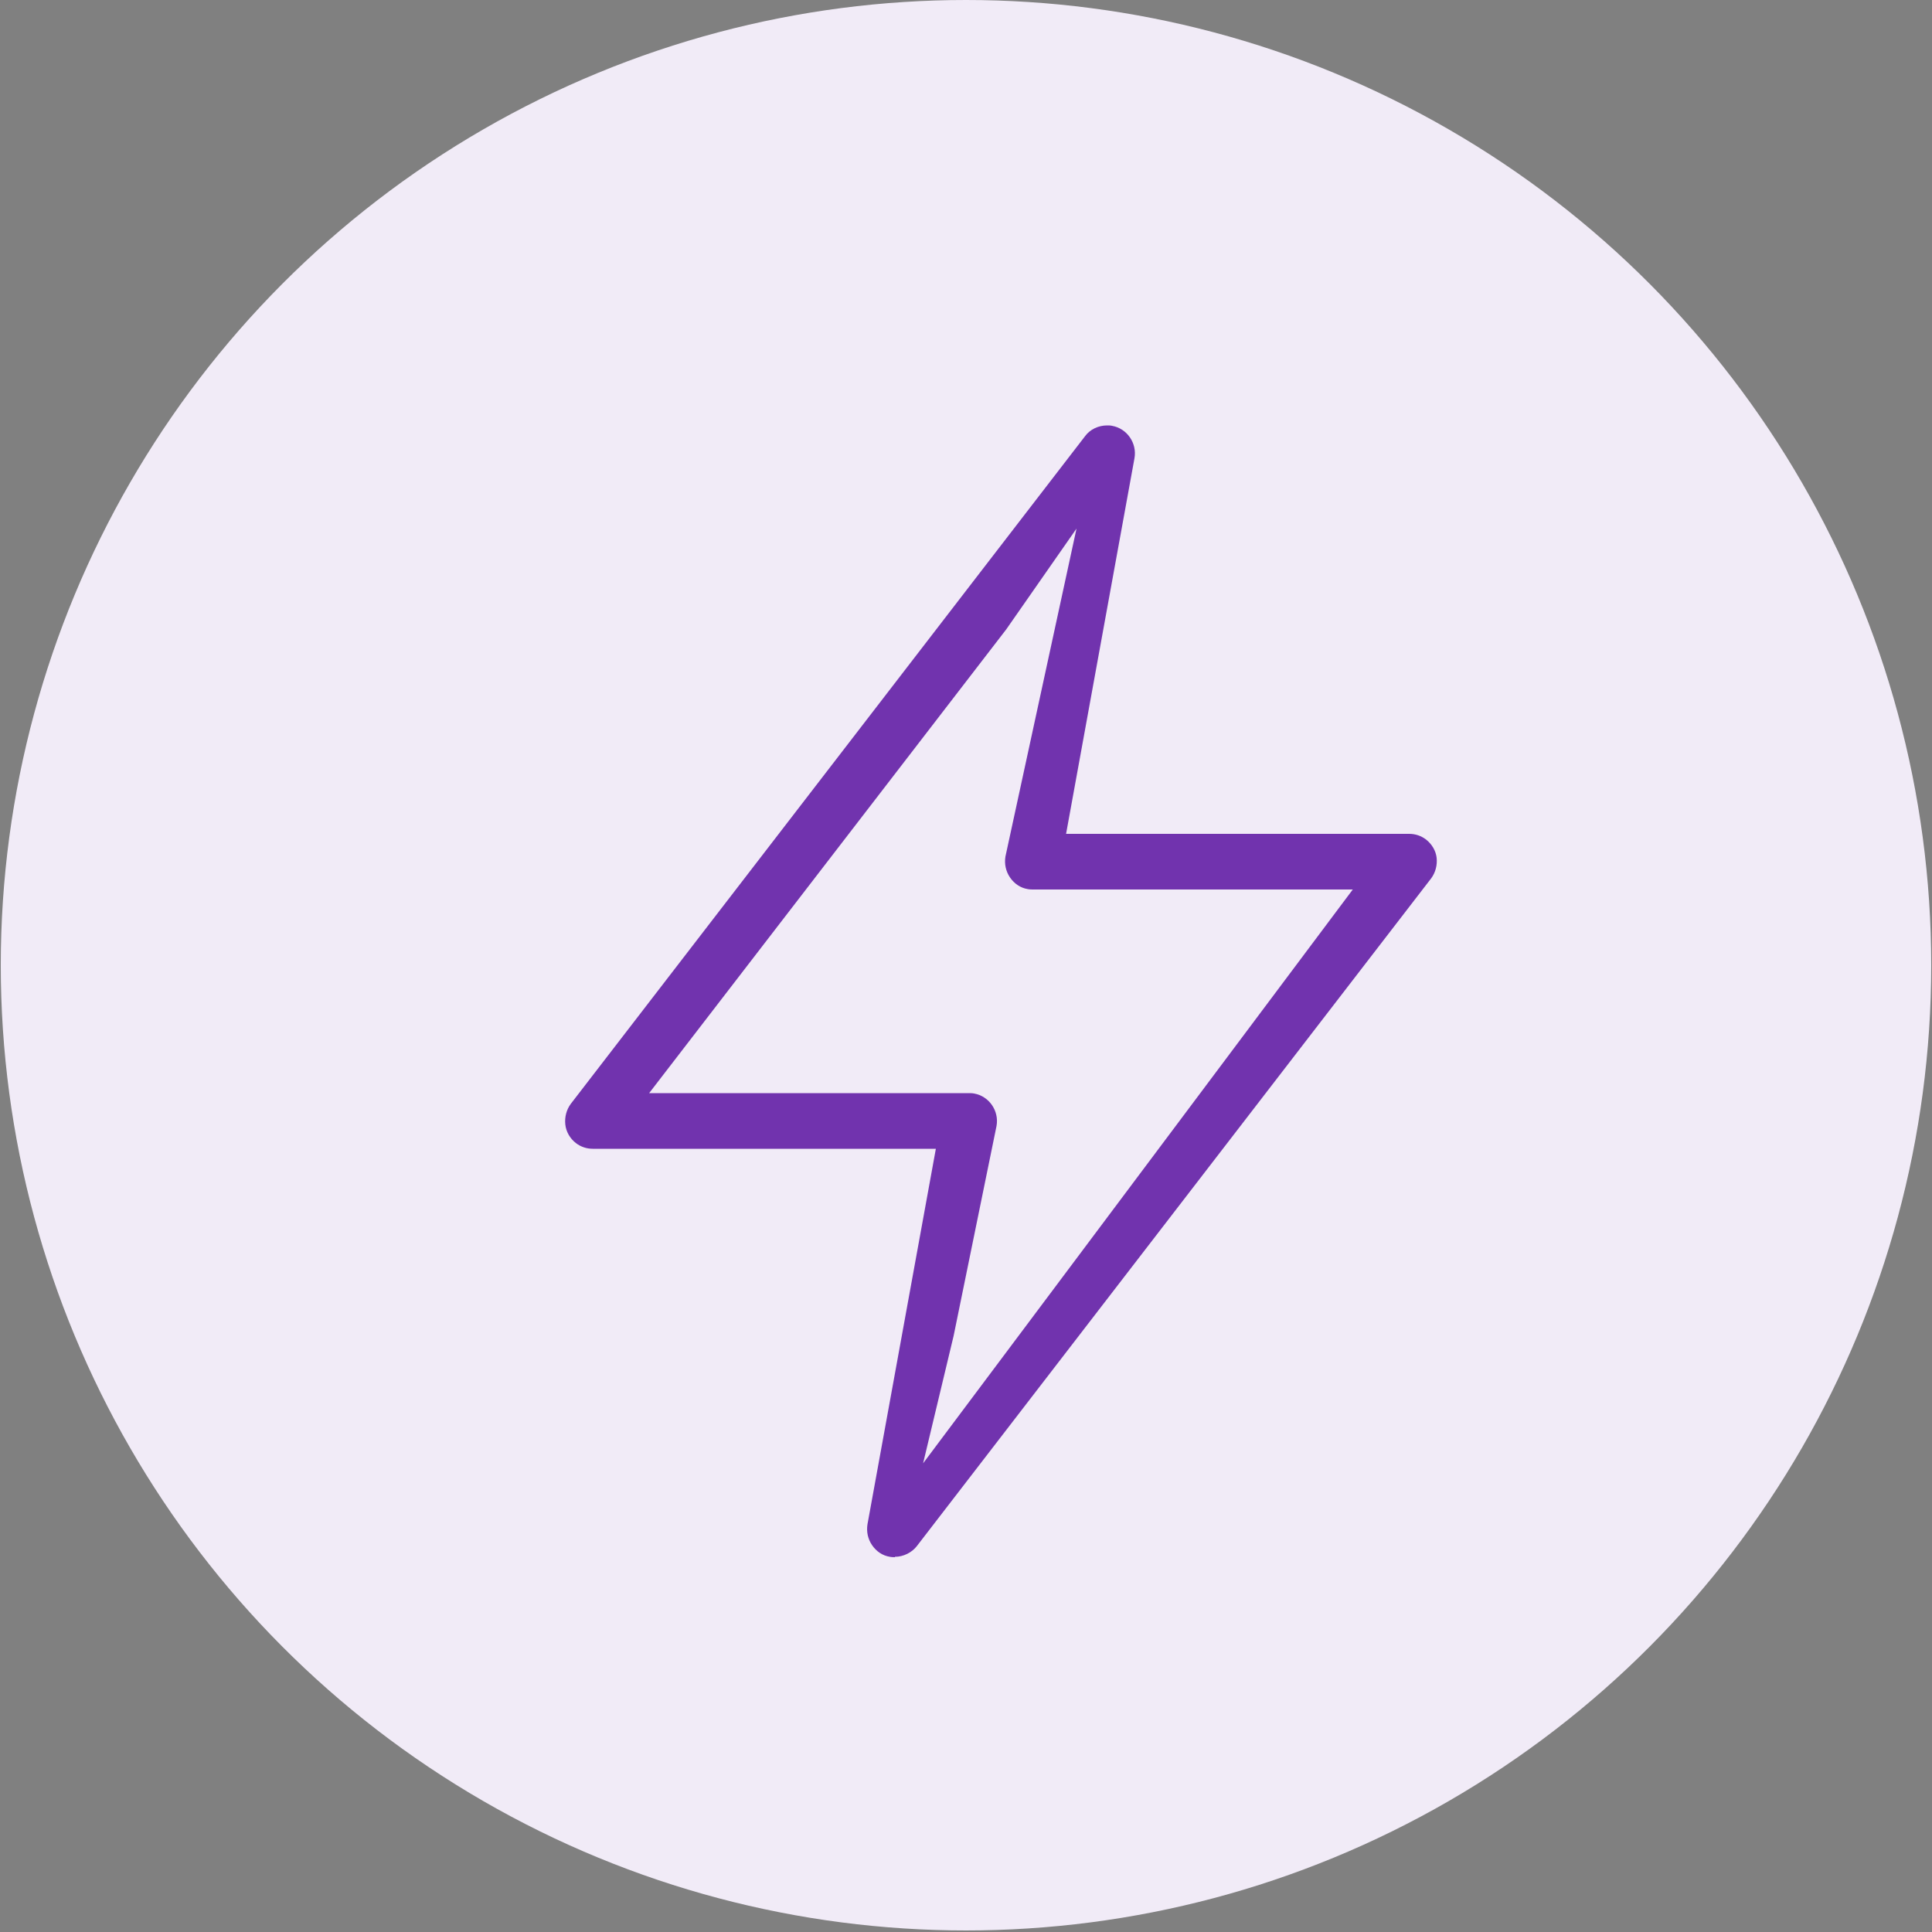
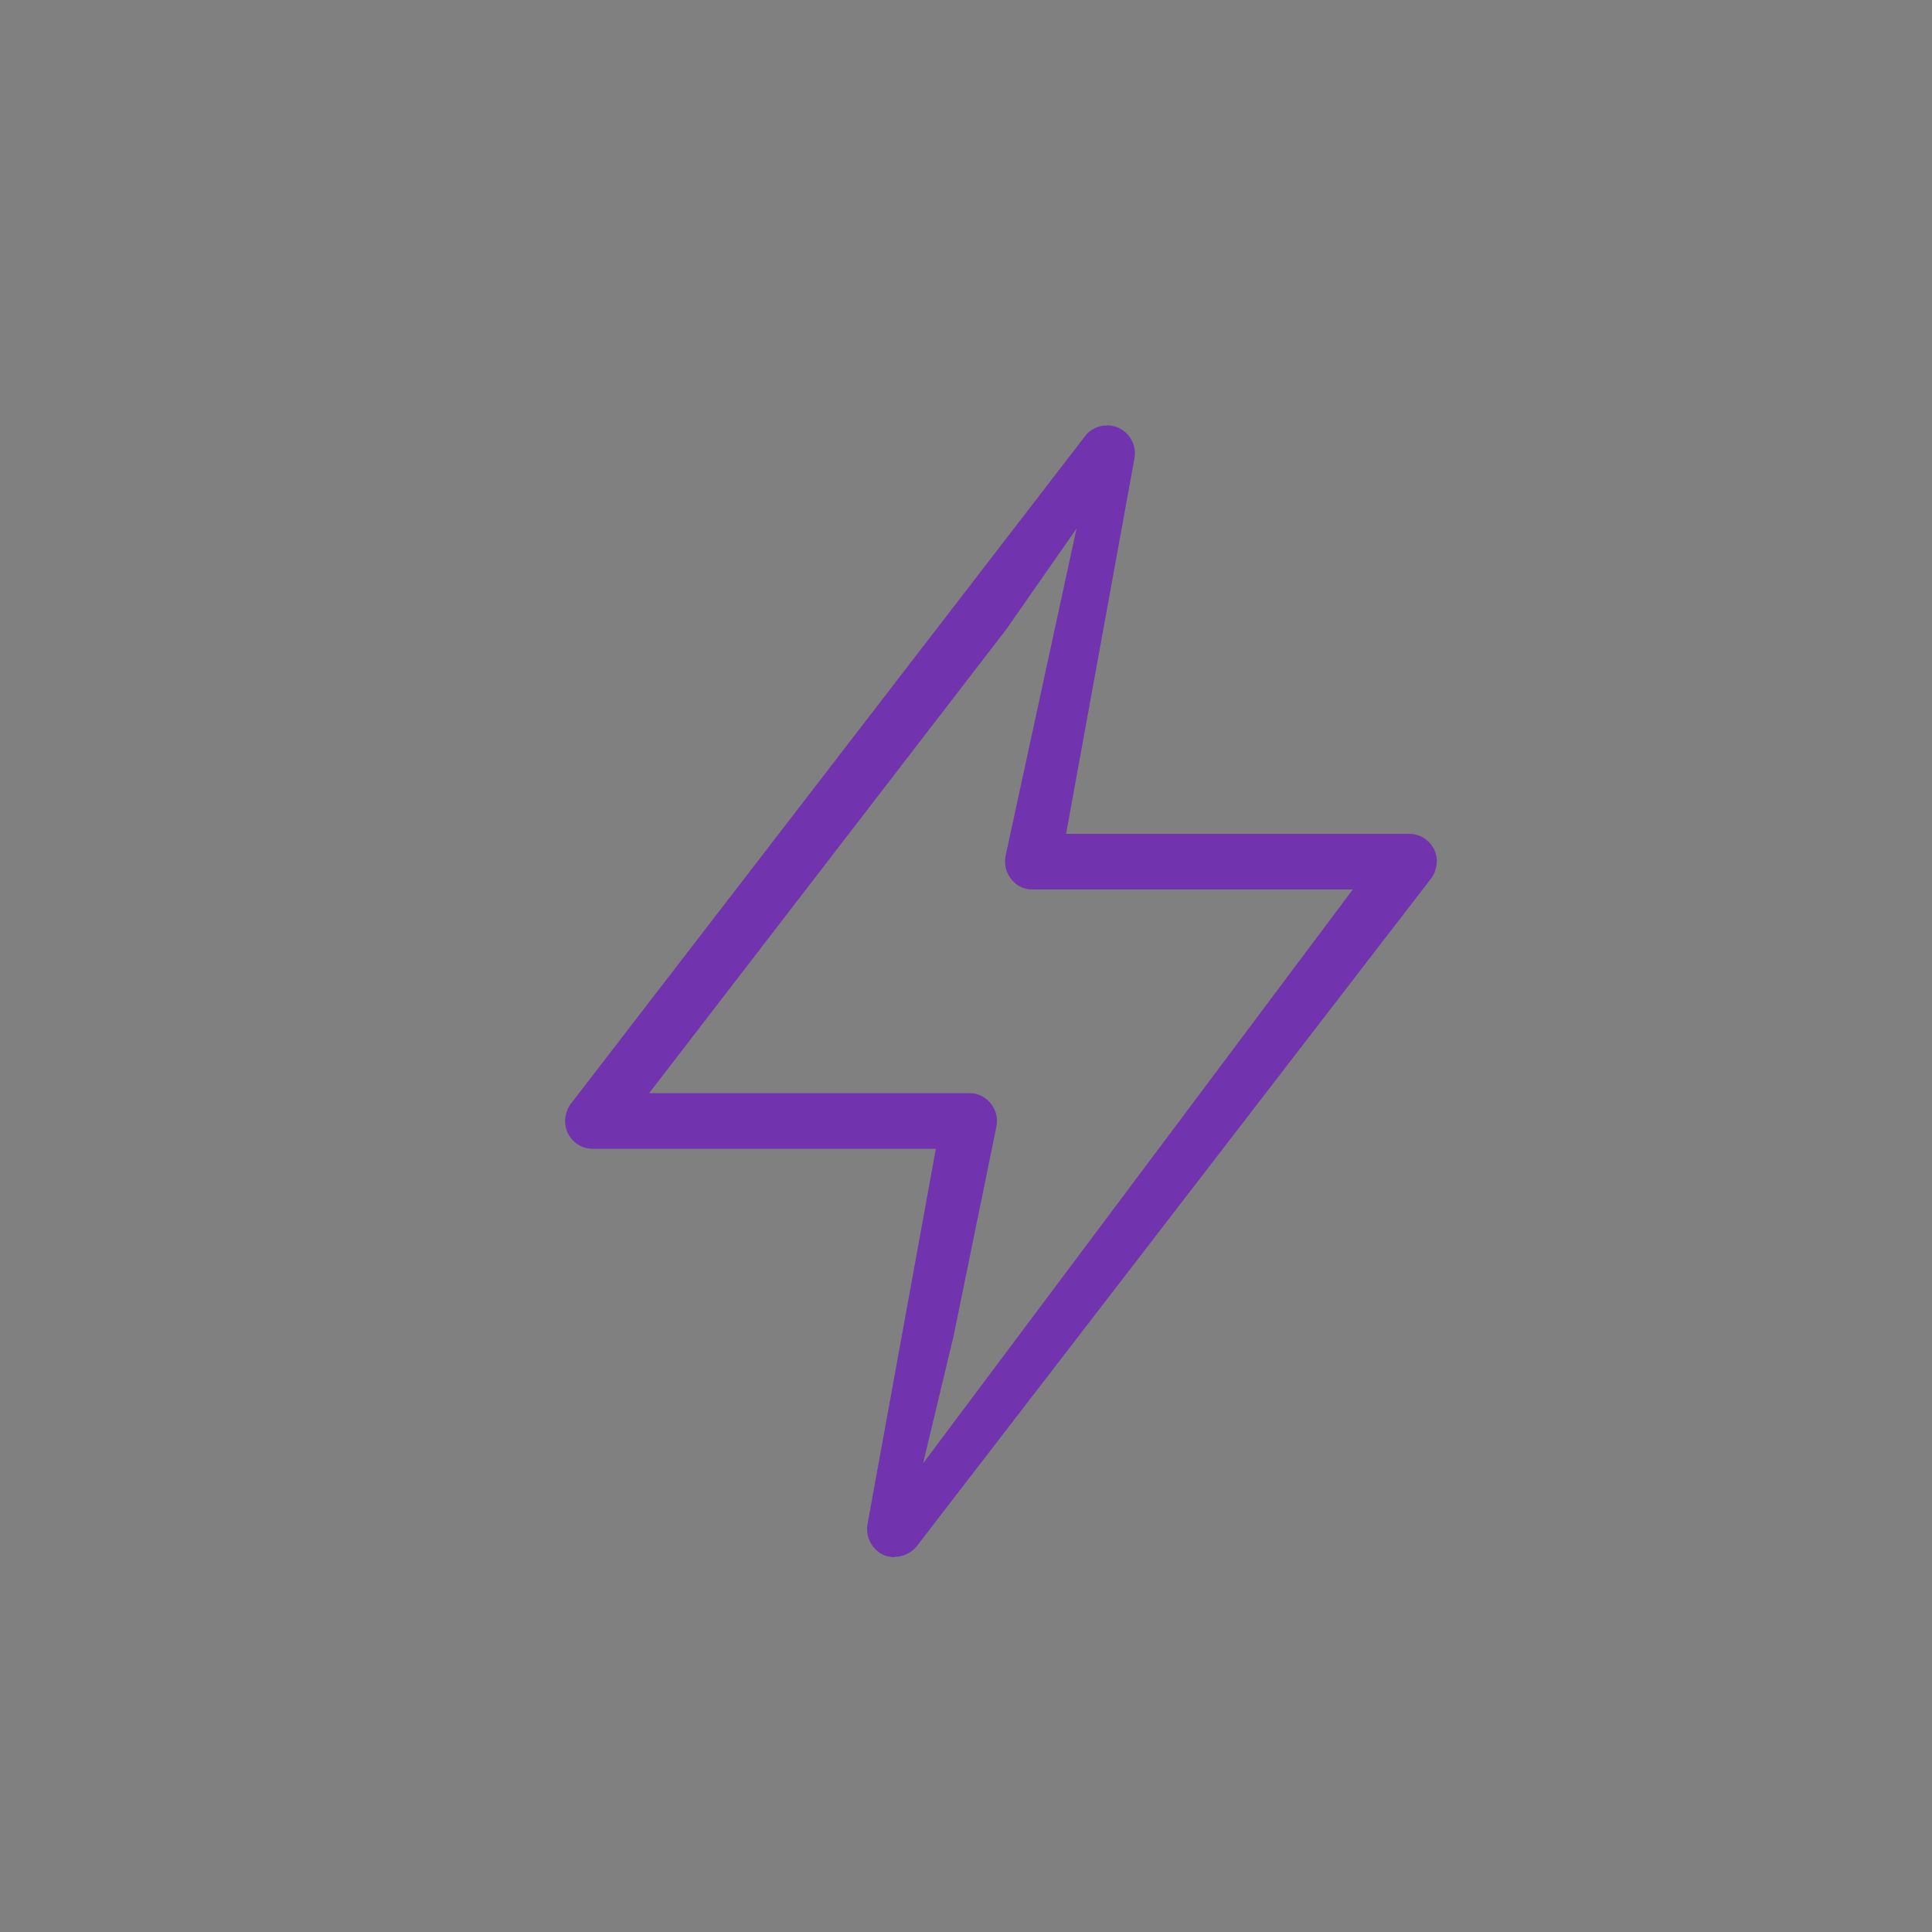
<svg xmlns="http://www.w3.org/2000/svg" viewBox="0 0 50 50">
  <rect x="0" y="0" width="50" height="50" fill="#808080" stroke="none" />
-   <circle cx="25" cy="24.98" fill="#f1ebf7" r="24.98" />
  <path d="m23.16 40.3s-.09 0-.13-.01c-.19-.03-.35-.14-.46-.3s-.15-.35-.12-.54l1.77-9.72h-8.88c-.16 0-.31-.05-.44-.15-.15-.12-.25-.29-.27-.48s.03-.38.14-.53l13.31-17.28c.13-.18.35-.28.57-.28.04 0 .09 0 .13.01.39.07.65.45.58.84l-1.77 9.72h8.88c.16 0 .31.05.44.15.15.12.25.29.27.47.02.19-.03.38-.14.53l-13.31 17.28c-.13.17-.35.28-.57.28zm-6.36-12.01h8.28s.09 0 .13.01c.39.07.65.45.58.84l-1.11 5.43-.79 3.3 11.12-14.85h-8.28s-.09 0-.13-.01c-.19-.03-.35-.14-.46-.3s-.15-.35-.12-.54l1.84-8.49-1.82 2.61z" fill="#7133ae" />
</svg>